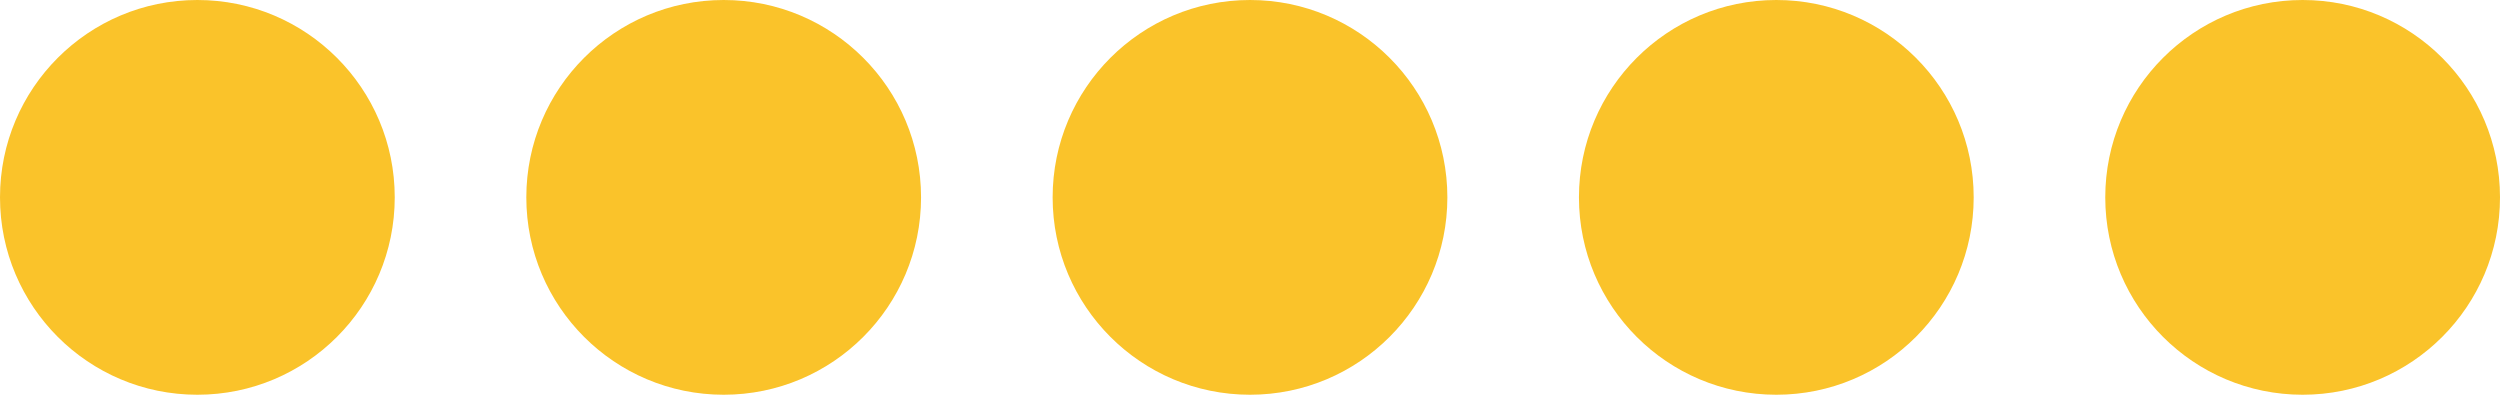
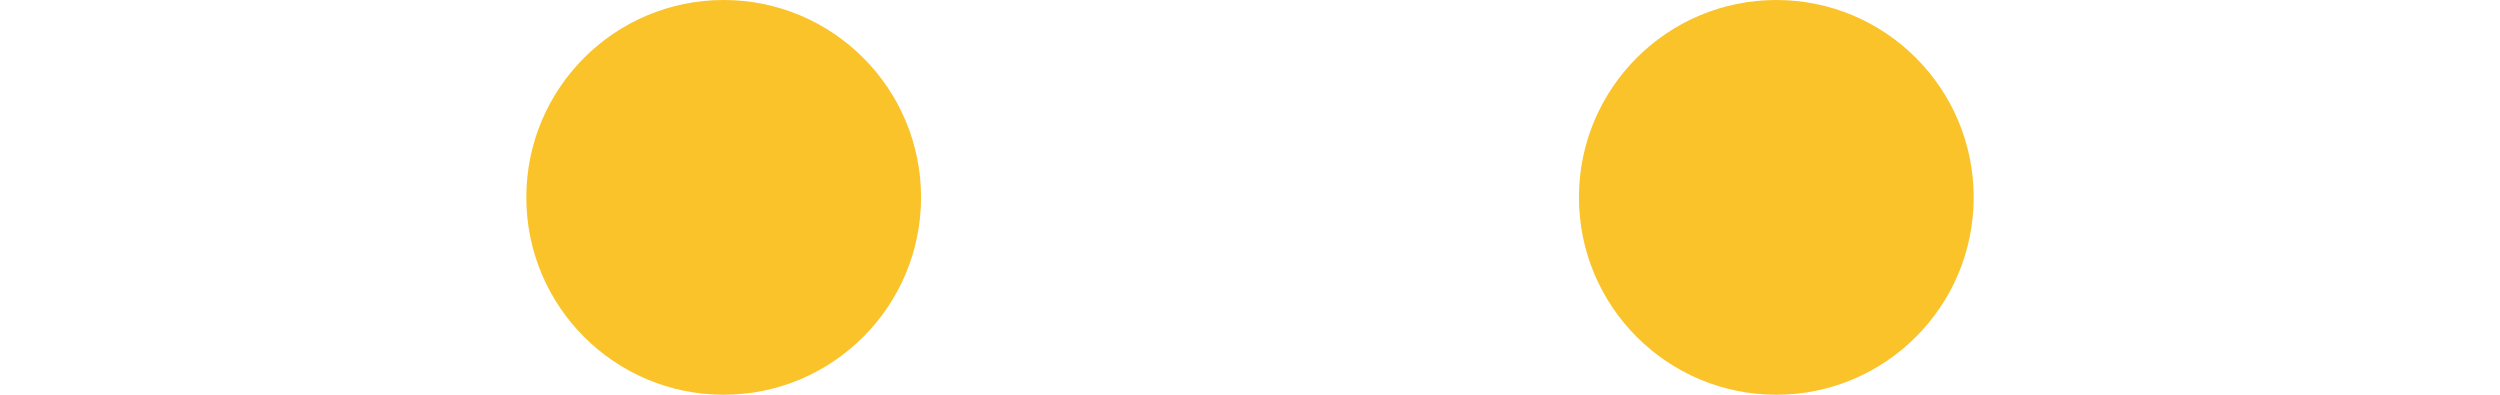
<svg xmlns="http://www.w3.org/2000/svg" width="190" height="30" viewBox="0 0 190 30" fill="none">
-   <circle r="15" transform="matrix(1 0 0 -1 15 15)" fill="#FAC32A" />
  <circle r="15" transform="matrix(1 0 0 -1 55 15)" fill="#FAC32A" />
-   <circle r="15" transform="matrix(1 0 0 -1 95 15)" fill="#FAC32A" />
  <circle r="15" transform="matrix(1 0 0 -1 135 15)" fill="#FAC32A" />
-   <circle r="15" transform="matrix(1 0 0 -1 175 15)" fill="#FAC32A" />
</svg>